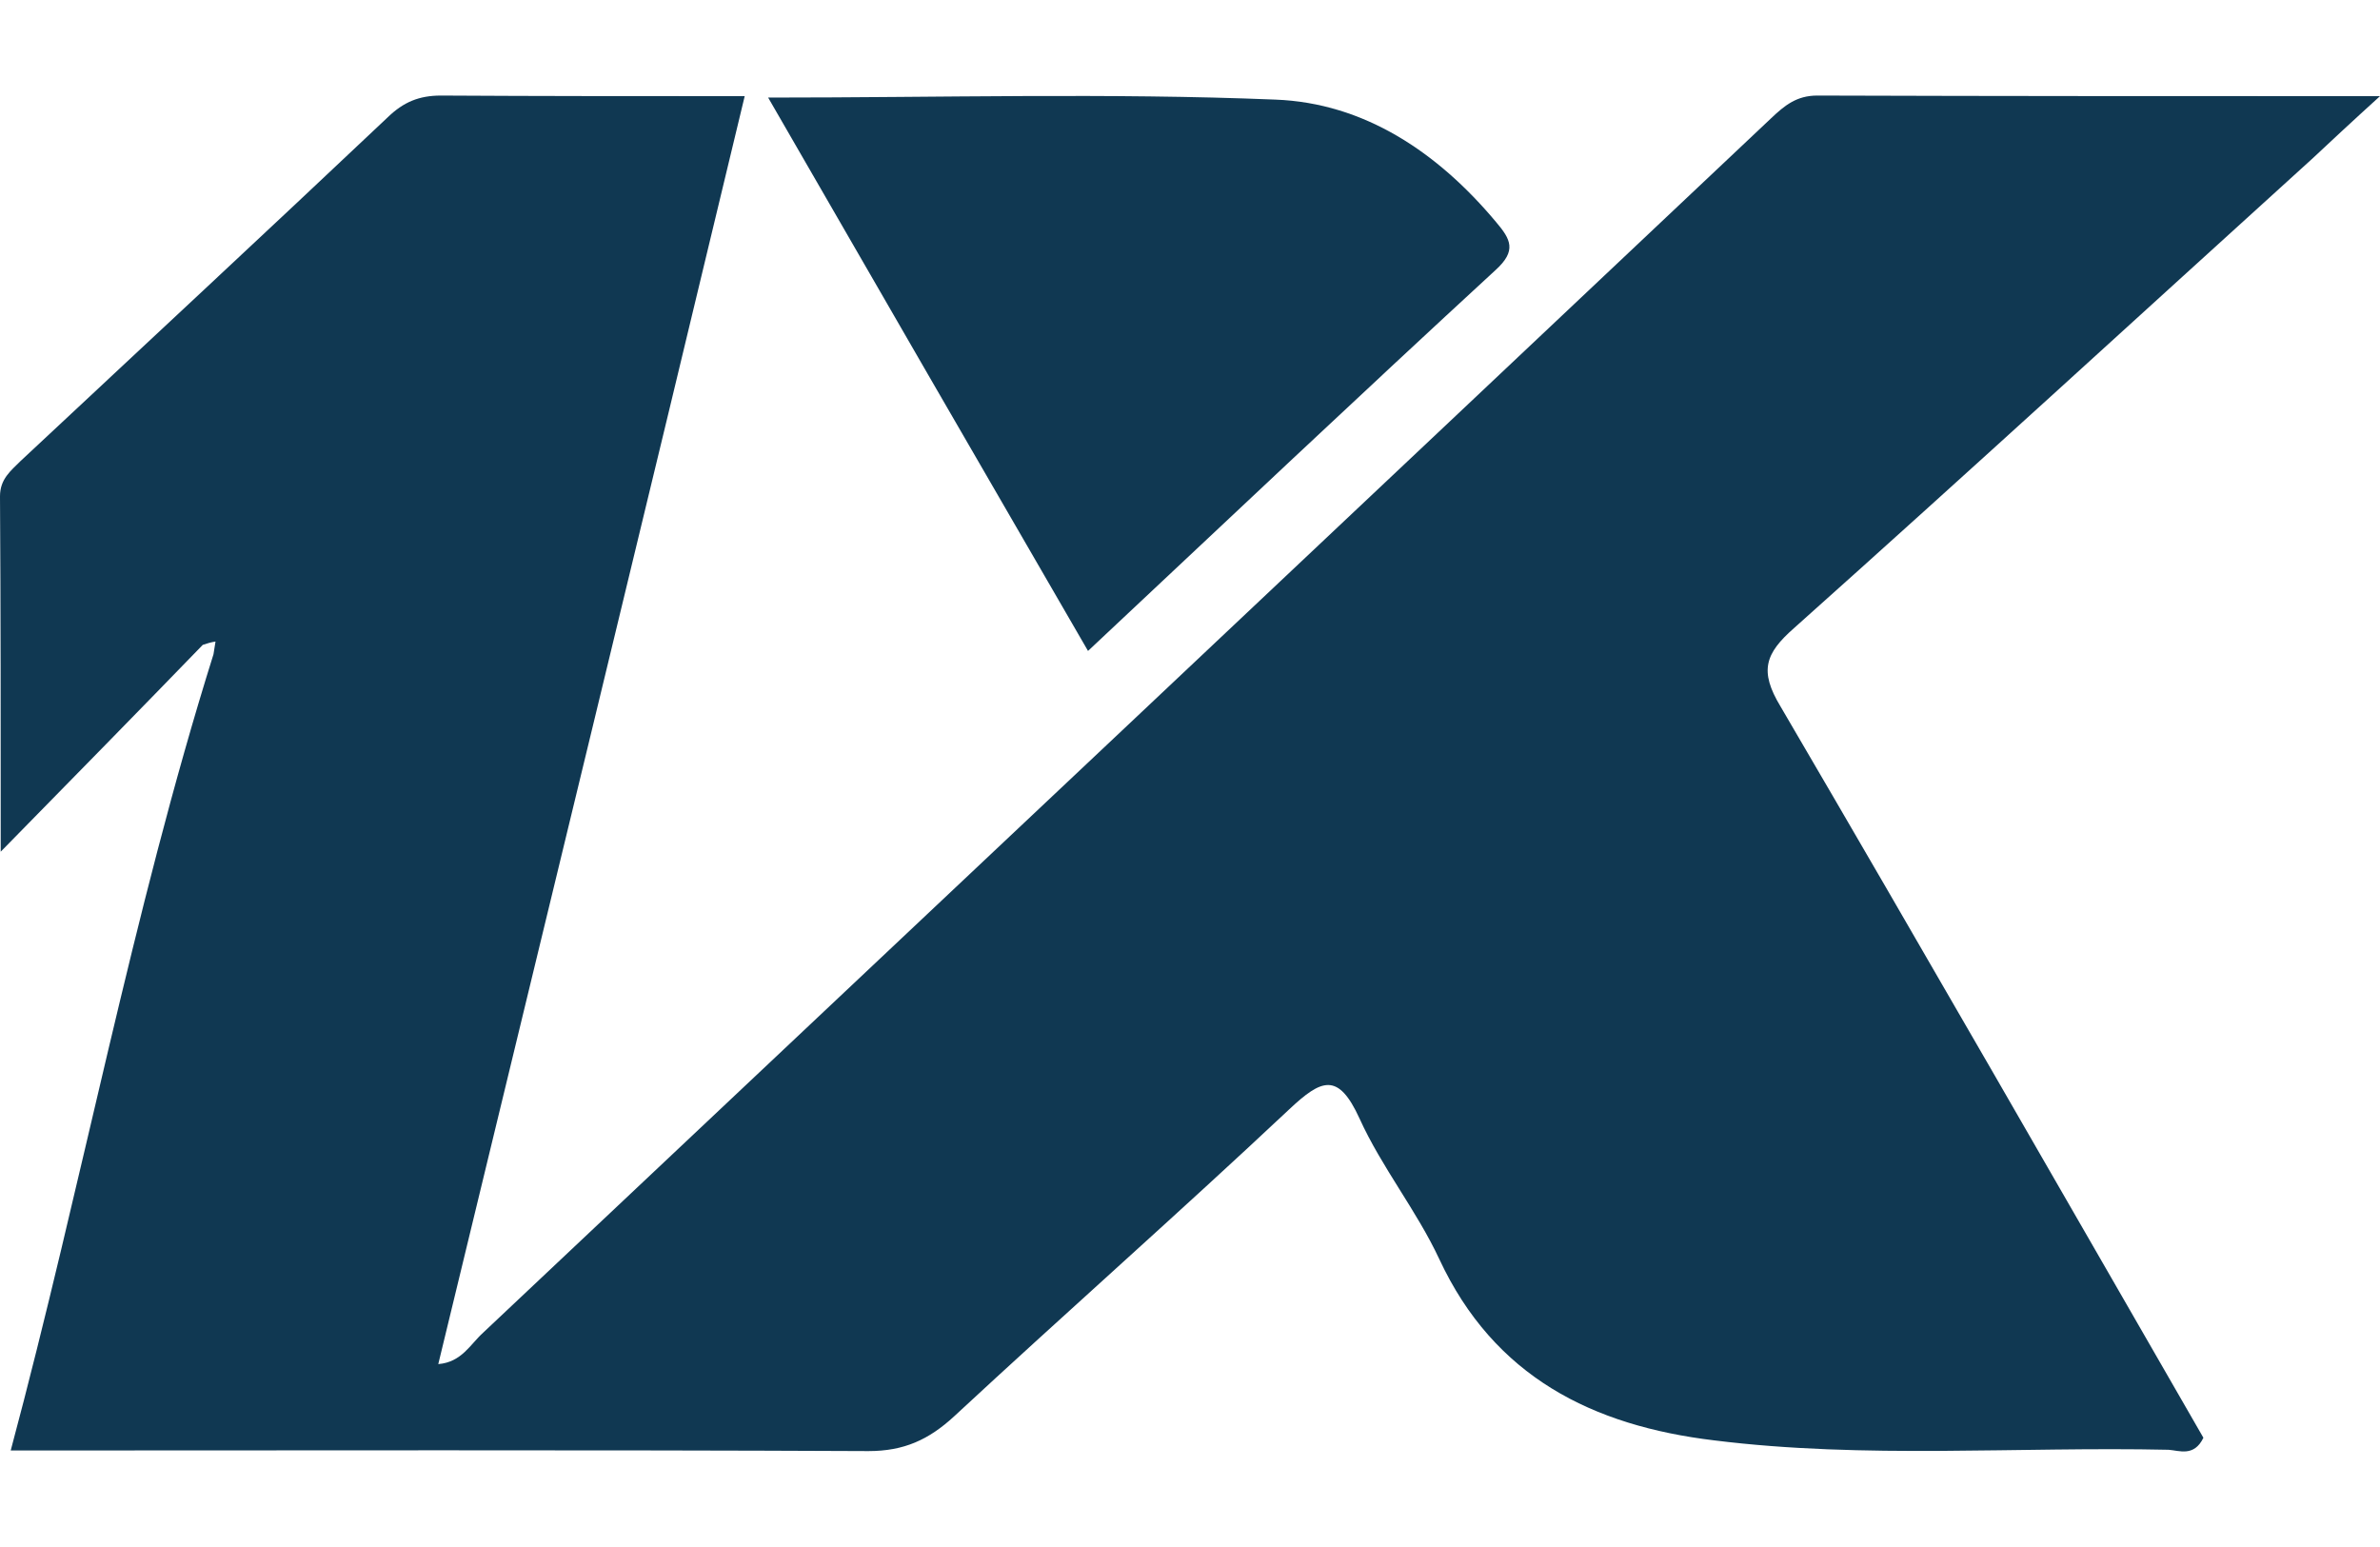
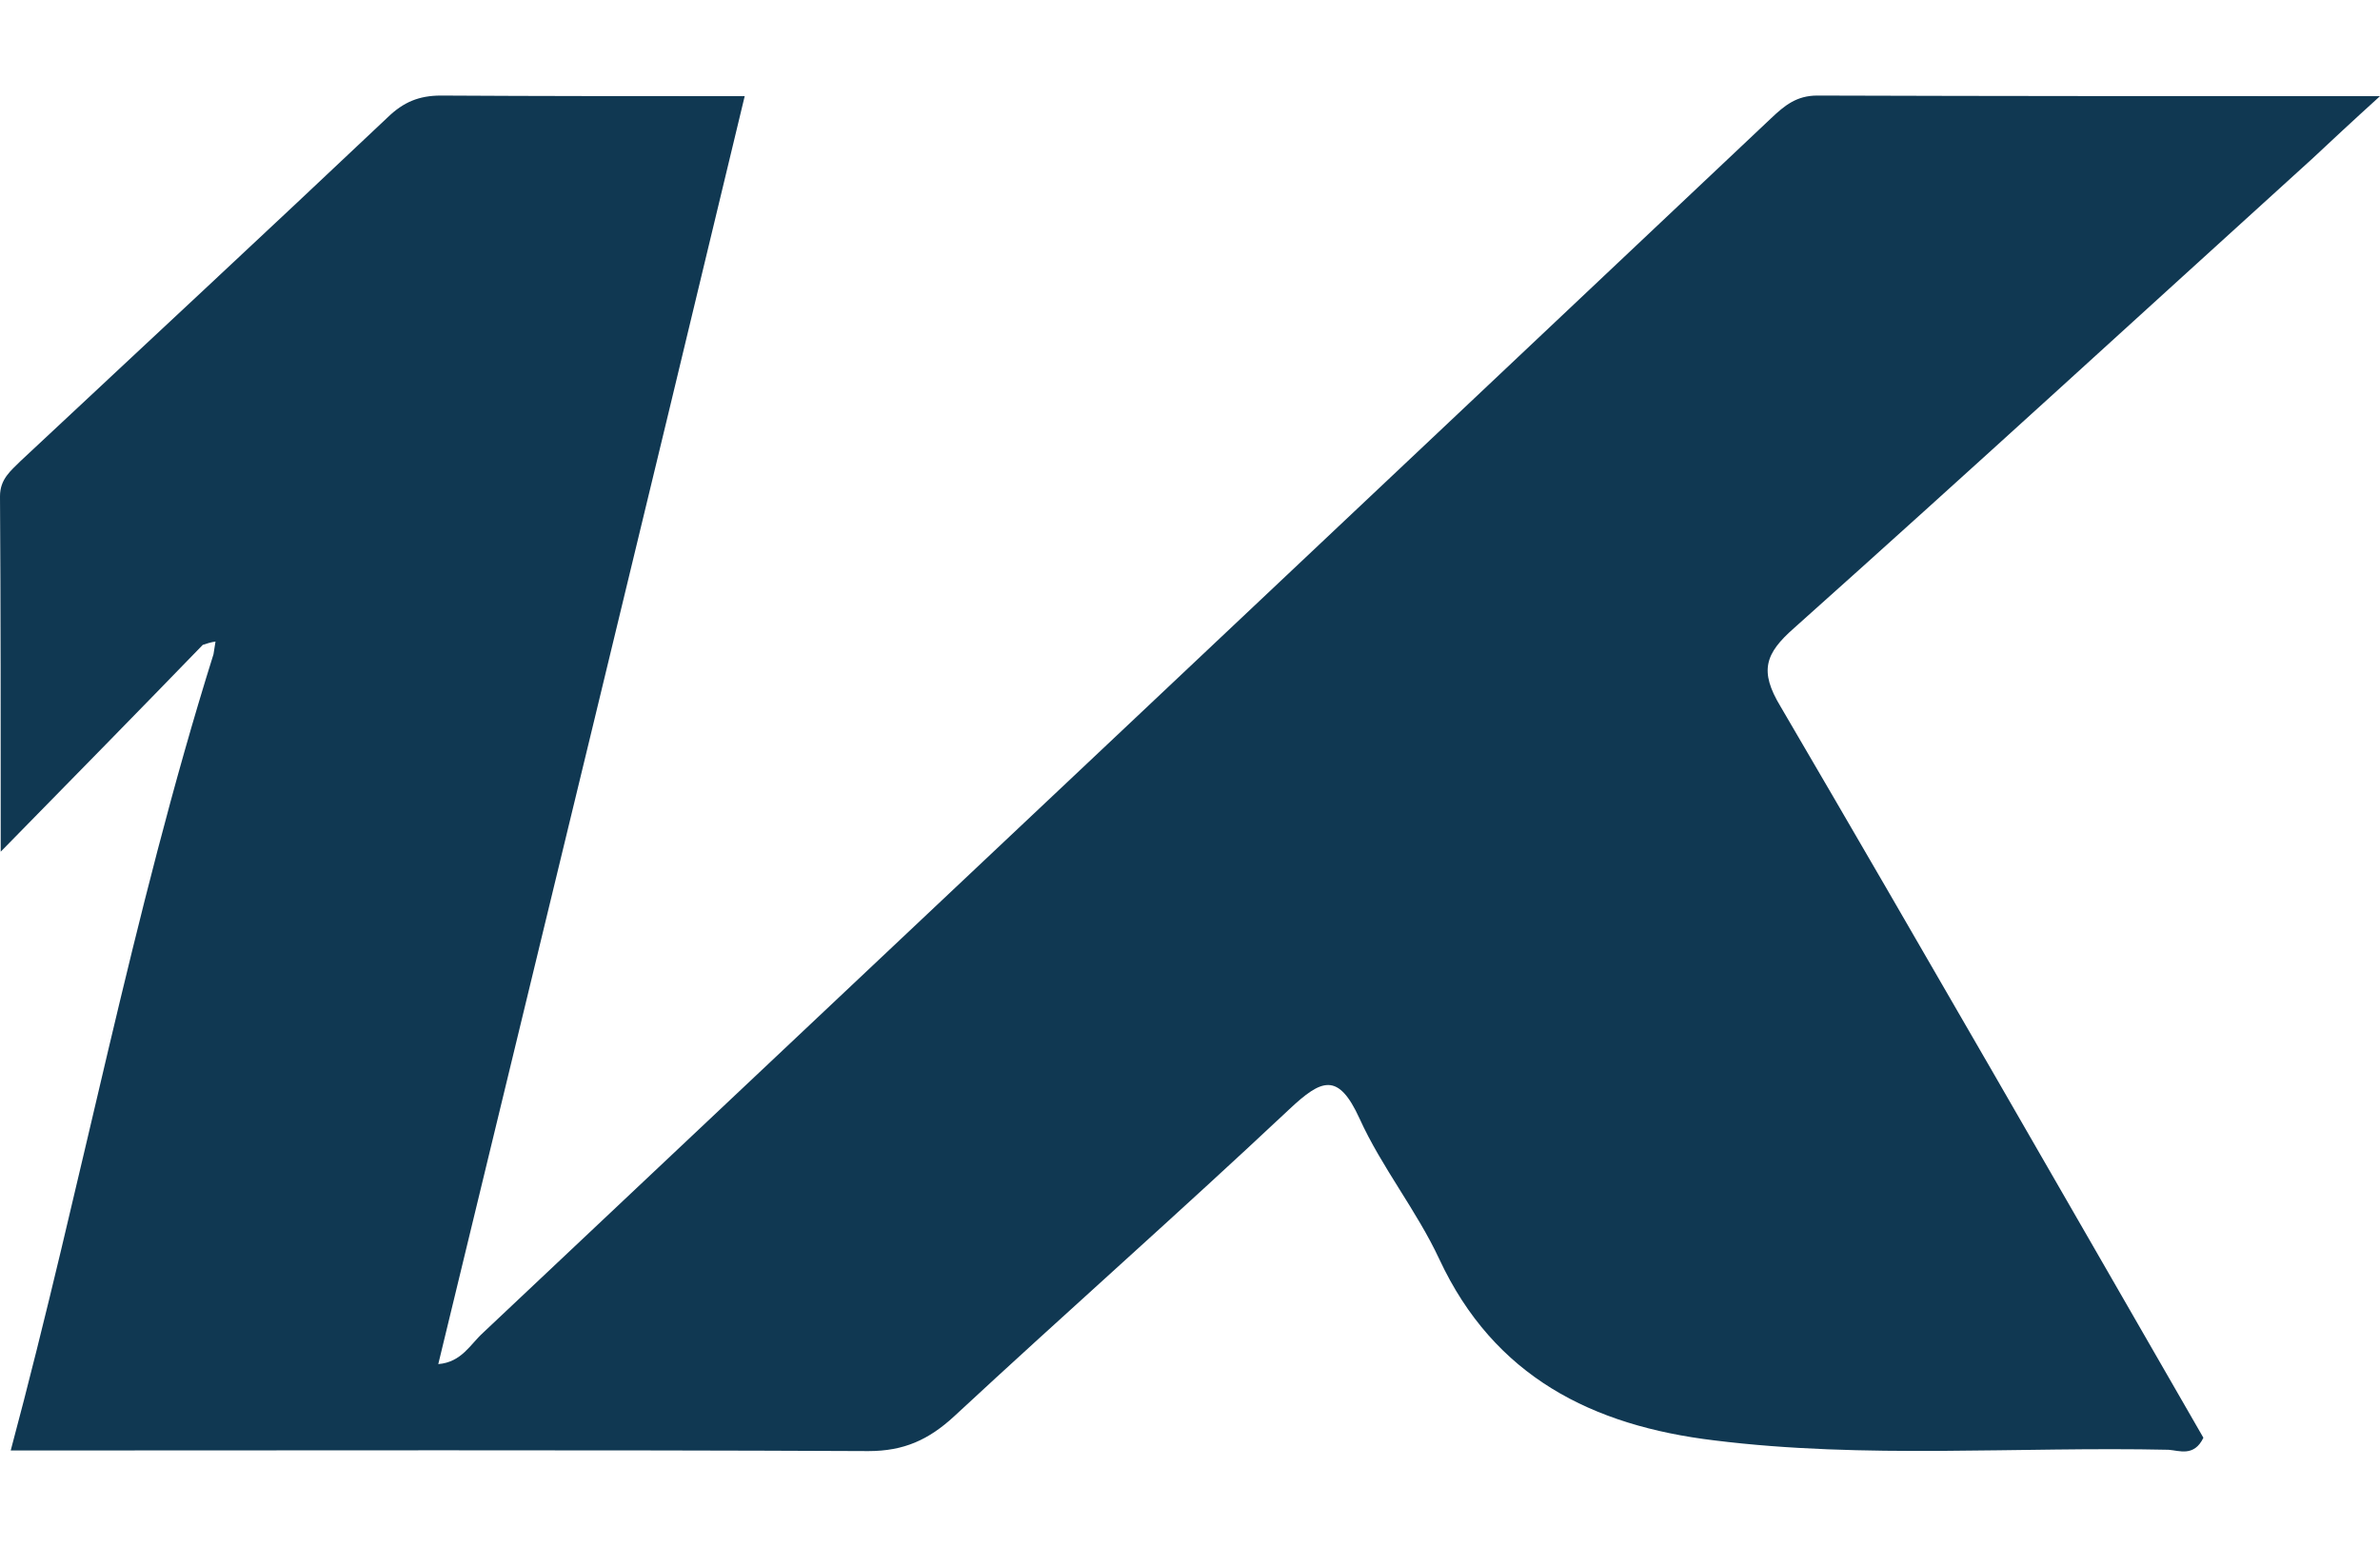
<svg xmlns="http://www.w3.org/2000/svg" width="20" height="13" viewBox="0 0 20 13" fill="none">
  <path d="M1.704 5.419C1.17 5.97 0.635 6.516 0.006 7.157C0.006 6.066 0.006 5.115 0 4.171C0 4.025 0.09 3.957 0.174 3.873C1.203 2.911 2.238 1.95 3.261 0.983C3.39 0.859 3.52 0.803 3.705 0.803C4.538 0.808 5.37 0.808 6.258 0.808C5.403 4.373 4.543 7.91 3.683 11.463C3.88 11.447 3.953 11.295 4.06 11.199C7.669 7.798 11.279 4.396 14.883 0.994C14.996 0.887 15.097 0.803 15.271 0.803C16.812 0.808 18.358 0.808 20 0.808C19.764 1.022 19.595 1.18 19.427 1.337C17.976 2.653 16.536 3.974 15.075 5.279C14.833 5.492 14.782 5.638 14.962 5.936C16.16 7.983 17.34 10.041 18.516 12.082C18.437 12.245 18.313 12.189 18.223 12.183C16.953 12.155 15.676 12.262 14.405 12.104C13.382 11.981 12.556 11.57 12.095 10.581C11.903 10.17 11.611 9.81 11.425 9.4C11.245 9.006 11.105 9.068 10.835 9.321C9.907 10.193 8.951 11.036 8.018 11.902C7.804 12.099 7.596 12.194 7.298 12.194C4.92 12.183 2.536 12.189 0.09 12.189C0.692 9.94 1.108 7.685 1.794 5.498C1.799 5.464 1.805 5.425 1.811 5.391C1.771 5.397 1.737 5.408 1.704 5.419Z" fill="#103852" />
-   <path d="M6.455 0.82C7.911 0.82 9.317 0.78 10.717 0.837C11.465 0.865 12.083 1.281 12.572 1.866C12.696 2.012 12.747 2.107 12.567 2.27C11.431 3.316 10.312 4.373 9.143 5.47C8.243 3.918 7.36 2.389 6.455 0.82Z" fill="#103852" />
</svg>